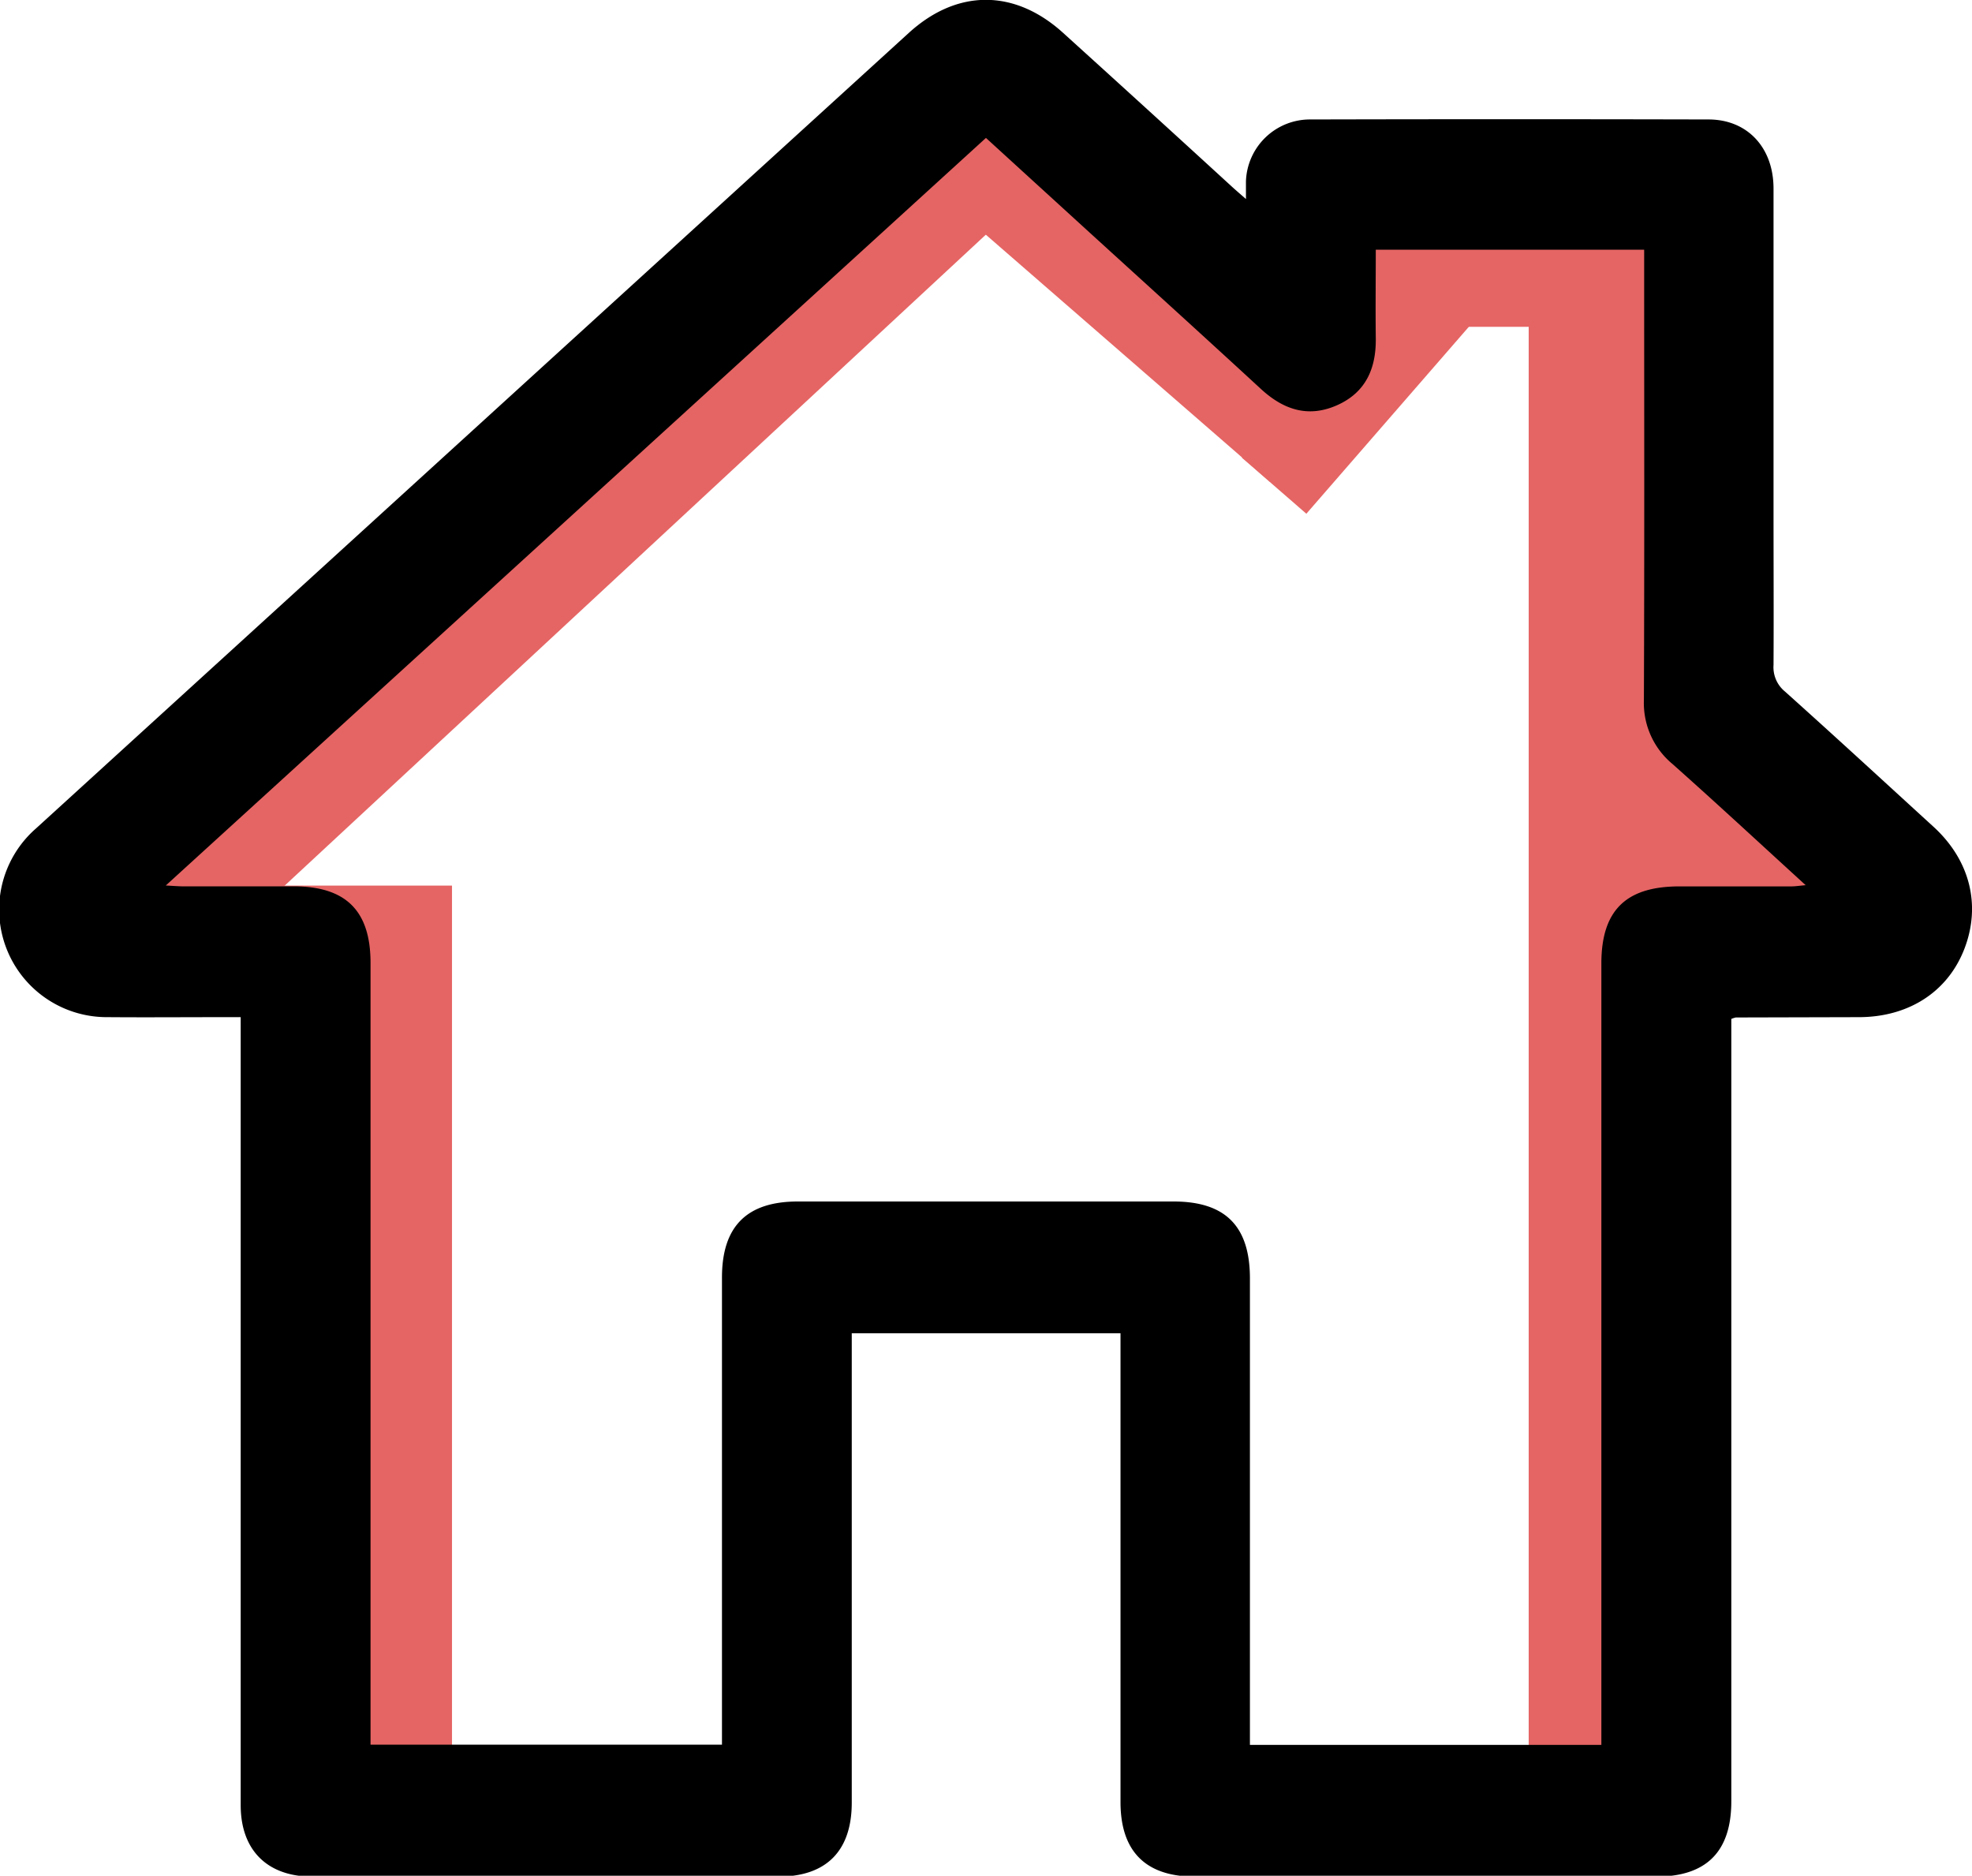
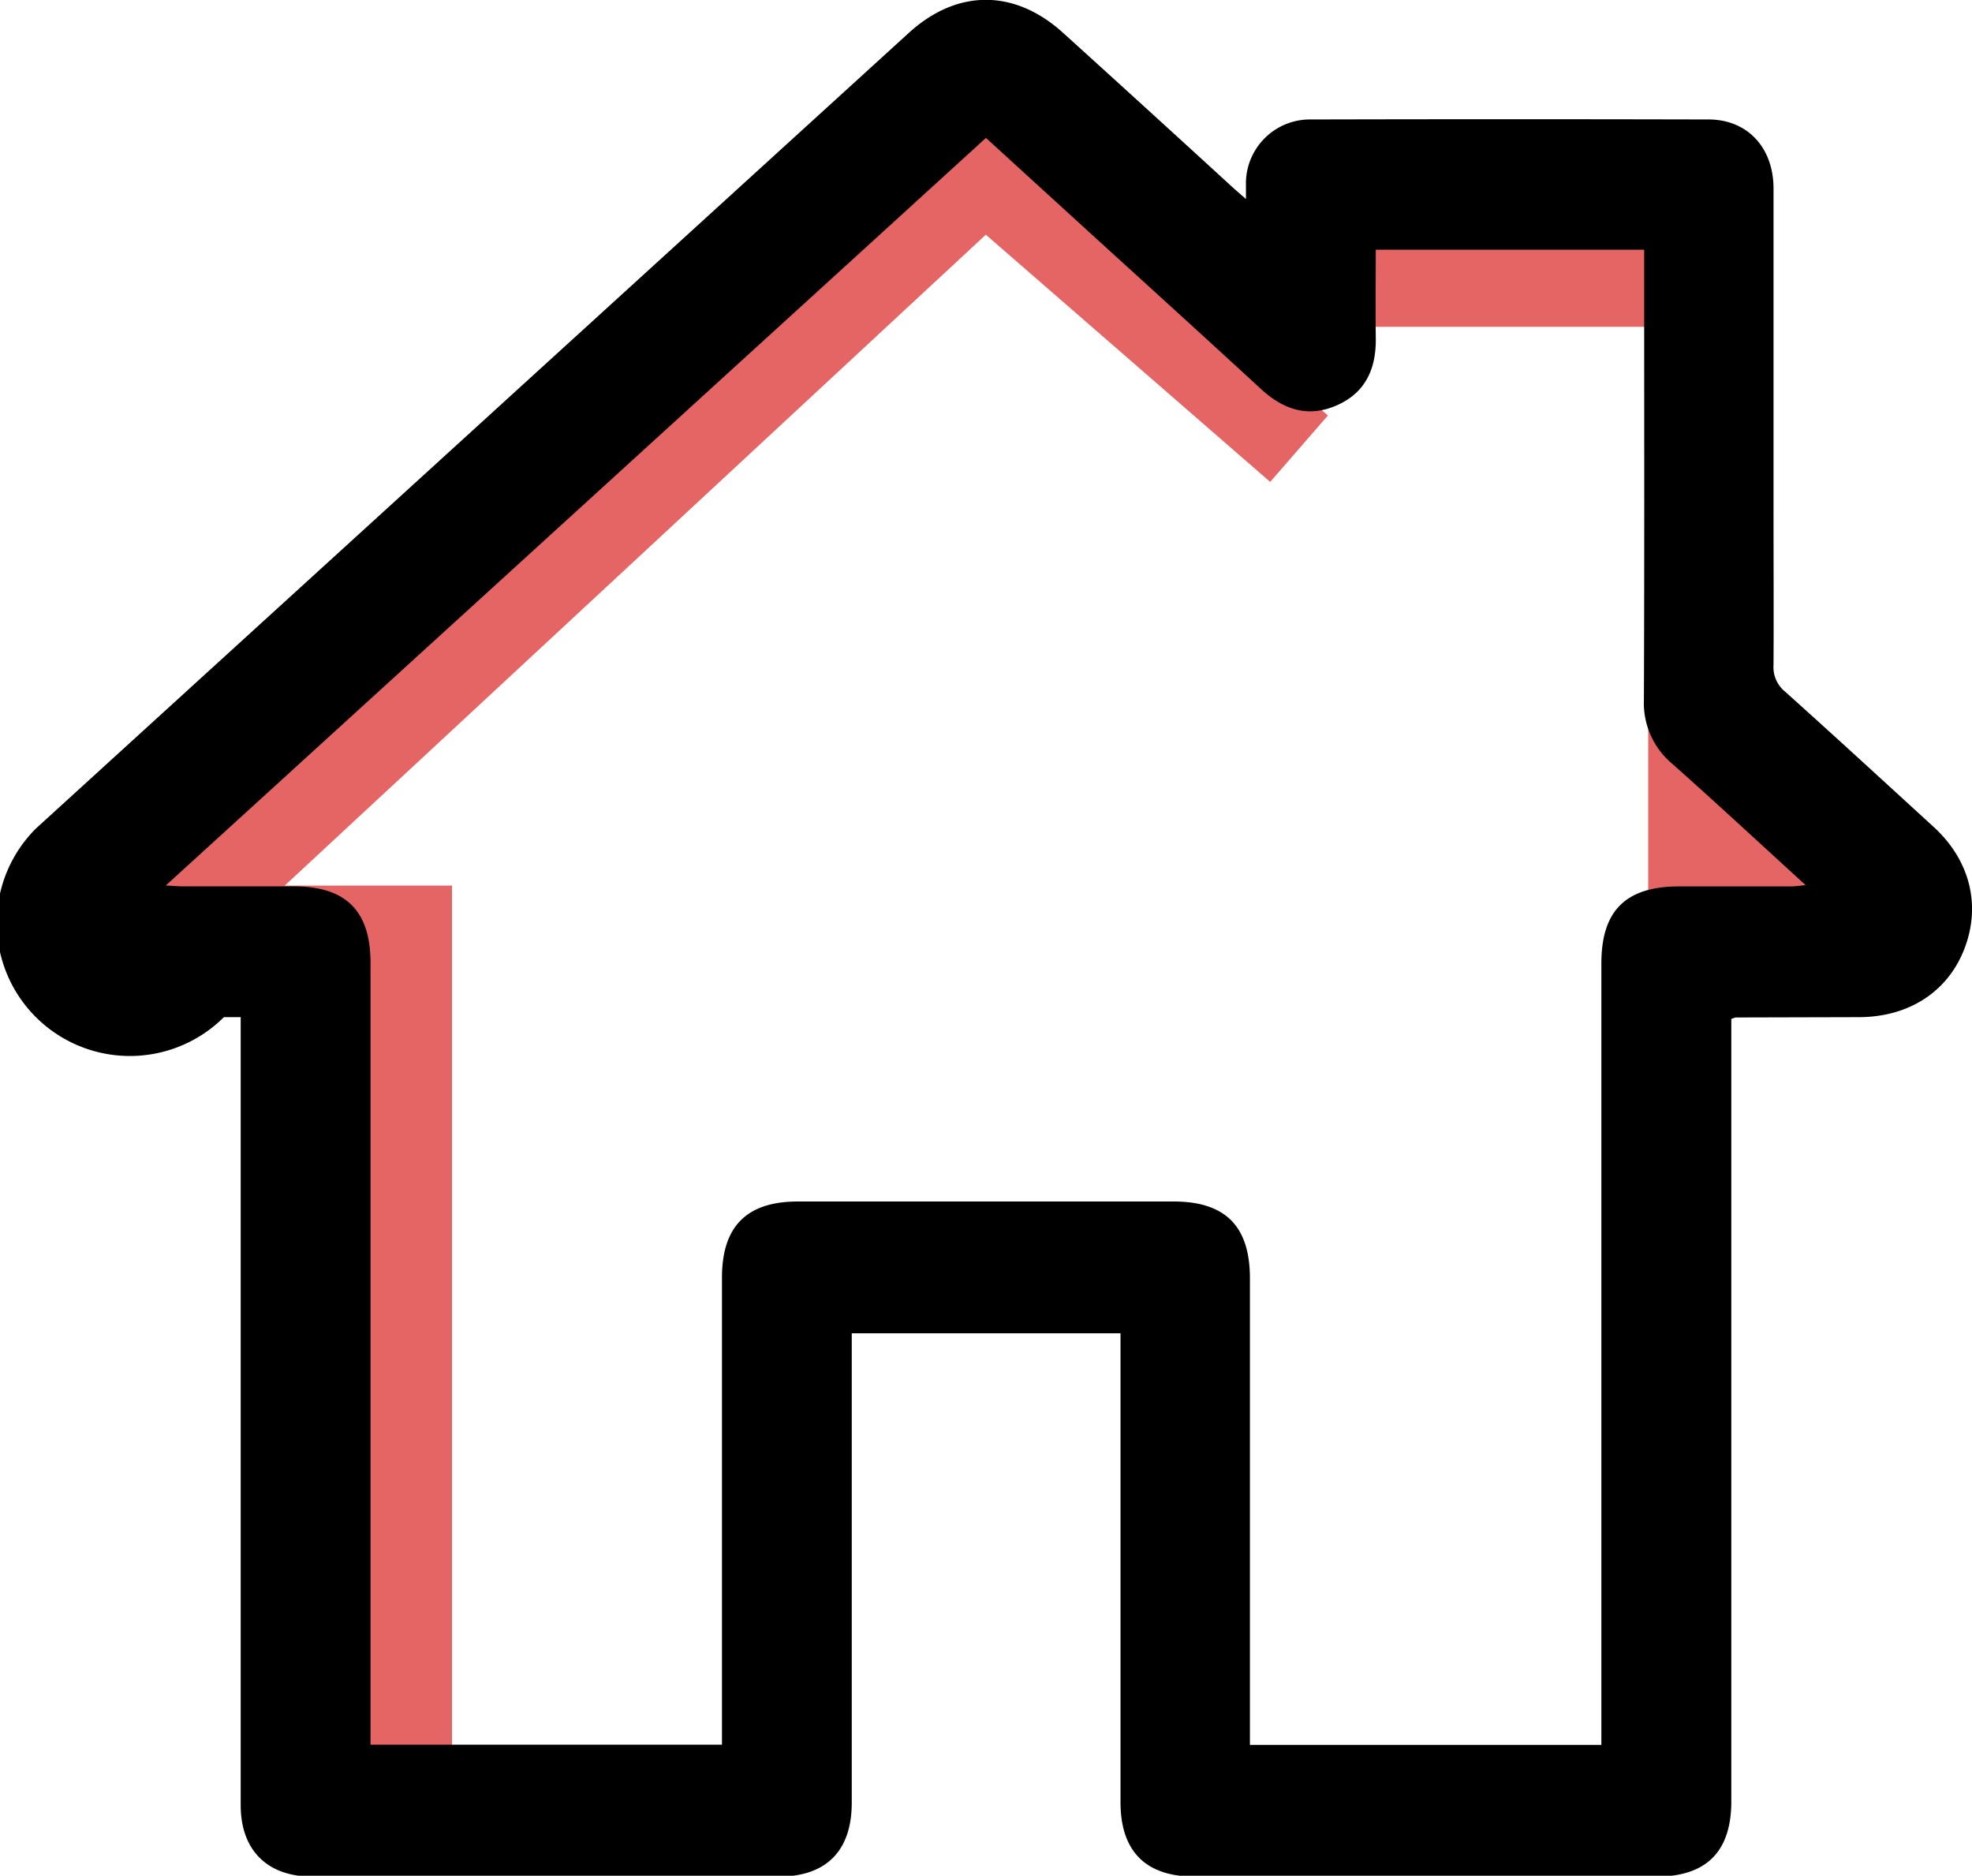
<svg xmlns="http://www.w3.org/2000/svg" viewBox="0 0 371.8 353.61">
  <defs>
    <style>.cls-1{fill:#e56564;}</style>
  </defs>
  <g id="Layer_2" data-name="Layer 2">
    <g id="Laag_1" data-name="Laag 1">
-       <rect class="cls-1" x="231.77" y="64.96" width="49.17" height="16.11" transform="translate(33.06 218.58) rotate(-49)" />
      <rect class="cls-1" x="253.89" y="45.61" width="56.86" height="16" />
      <rect class="cls-1" x="175.92" y="50.51" width="78.64" height="16.59" transform="translate(91.38 -126.8) rotate(41)" />
      <rect class="cls-1" x="310.75" y="137.37" width="29.7" height="40.12" />
      <rect class="cls-1" x="51.89" y="166.95" width="33.33" height="172" />
      <rect class="cls-1" x="100.69" y="-20.66" width="25.95" height="228.46" transform="translate(104.91 -53.4) rotate(47.13)" />
-       <rect class="cls-1" x="288.22" y="166.95" width="33.33" height="172" />
-       <rect class="cls-1" x="288.22" y="28.28" width="33.33" height="172" />
-       <path d="M234.91,37.52c0-1.55,0-2.45,0-3.34a12.08,12.08,0,0,1,12.21-11.66q37.49-.09,75,0c7.32,0,12.25,5.29,12.26,13q0,30.48,0,61c0,9.61.05,19.22,0,28.83a5.92,5.92,0,0,0,2.14,5c9.41,8.43,18.71,17,28,25.49,6.86,6.26,9,14.71,5.89,22.91s-10.5,12.94-19.79,13l-23.34.06a4.28,4.28,0,0,0-.86.28v147.5c0,9.47-4.7,14.18-14.16,14.18h-87c-9.26,0-14-4.76-14-14.05q0-42.42,0-84.85v-3.52H160.59v88.48c0,9.1-4.8,13.94-13.84,13.94H58.88c-8.5,0-13.5-5-13.5-13.47q0-72.34,0-144.7v-3.85H42.21c-7.32,0-14.64.06-22,0A20.29,20.29,0,0,1,6.77,156.19q82.28-75,164.59-150c9.1-8.29,19.92-8.29,29.07,0q15.87,14.37,31.66,28.84C232.83,35.71,233.58,36.36,234.91,37.52ZM185.89,26,31.26,166.93c1.5.08,2.37.16,3.24.16,7,0,13.91,0,20.87,0,9.86,0,14.49,4.62,14.49,14.42V328.9h66.26v-3.76q0-42.15,0-84.3c0-9.65,4.68-14.34,14.3-14.34h70.84c9.79,0,14.4,4.67,14.4,14.51v87.93h66.26V181.65c0-10,4.6-14.53,14.65-14.55h21.14c.76,0,1.51-.12,2.73-.23-8.63-7.87-16.8-15.46-25.13-22.86a14.92,14.92,0,0,1-5.37-12c.11-27.18.05-54.37.05-81.55V47.08h-50.6c0,5.68-.07,11.16,0,16.64.09,5.73-1.89,10.28-7.32,12.68s-10.08.84-14.32-3.06c-10.7-9.86-21.48-19.63-32.24-29.43Z" />
+       <path d="M234.91,37.52c0-1.55,0-2.45,0-3.34a12.08,12.08,0,0,1,12.21-11.66q37.49-.09,75,0c7.32,0,12.25,5.29,12.26,13q0,30.48,0,61c0,9.61.05,19.22,0,28.83a5.92,5.92,0,0,0,2.14,5c9.41,8.43,18.71,17,28,25.49,6.86,6.26,9,14.71,5.89,22.91s-10.5,12.94-19.79,13l-23.34.06a4.28,4.28,0,0,0-.86.28v147.5c0,9.47-4.7,14.18-14.16,14.18h-87c-9.26,0-14-4.76-14-14.05q0-42.42,0-84.85v-3.52H160.59v88.48c0,9.1-4.8,13.94-13.84,13.94H58.88c-8.5,0-13.5-5-13.5-13.47q0-72.34,0-144.7v-3.85H42.21A20.29,20.29,0,0,1,6.77,156.19q82.28-75,164.59-150c9.1-8.29,19.92-8.29,29.07,0q15.87,14.37,31.66,28.84C232.83,35.71,233.58,36.36,234.91,37.52ZM185.89,26,31.26,166.93c1.5.08,2.37.16,3.24.16,7,0,13.91,0,20.87,0,9.86,0,14.49,4.62,14.49,14.42V328.9h66.26v-3.76q0-42.15,0-84.3c0-9.65,4.68-14.34,14.3-14.34h70.84c9.79,0,14.4,4.67,14.4,14.51v87.93h66.26V181.65c0-10,4.6-14.53,14.65-14.55h21.14c.76,0,1.51-.12,2.73-.23-8.63-7.87-16.8-15.46-25.13-22.86a14.92,14.92,0,0,1-5.37-12c.11-27.18.05-54.37.05-81.55V47.08h-50.6c0,5.68-.07,11.16,0,16.64.09,5.73-1.89,10.28-7.32,12.68s-10.08.84-14.32-3.06c-10.7-9.86-21.48-19.63-32.24-29.43Z" />
    </g>
  </g>
</svg>